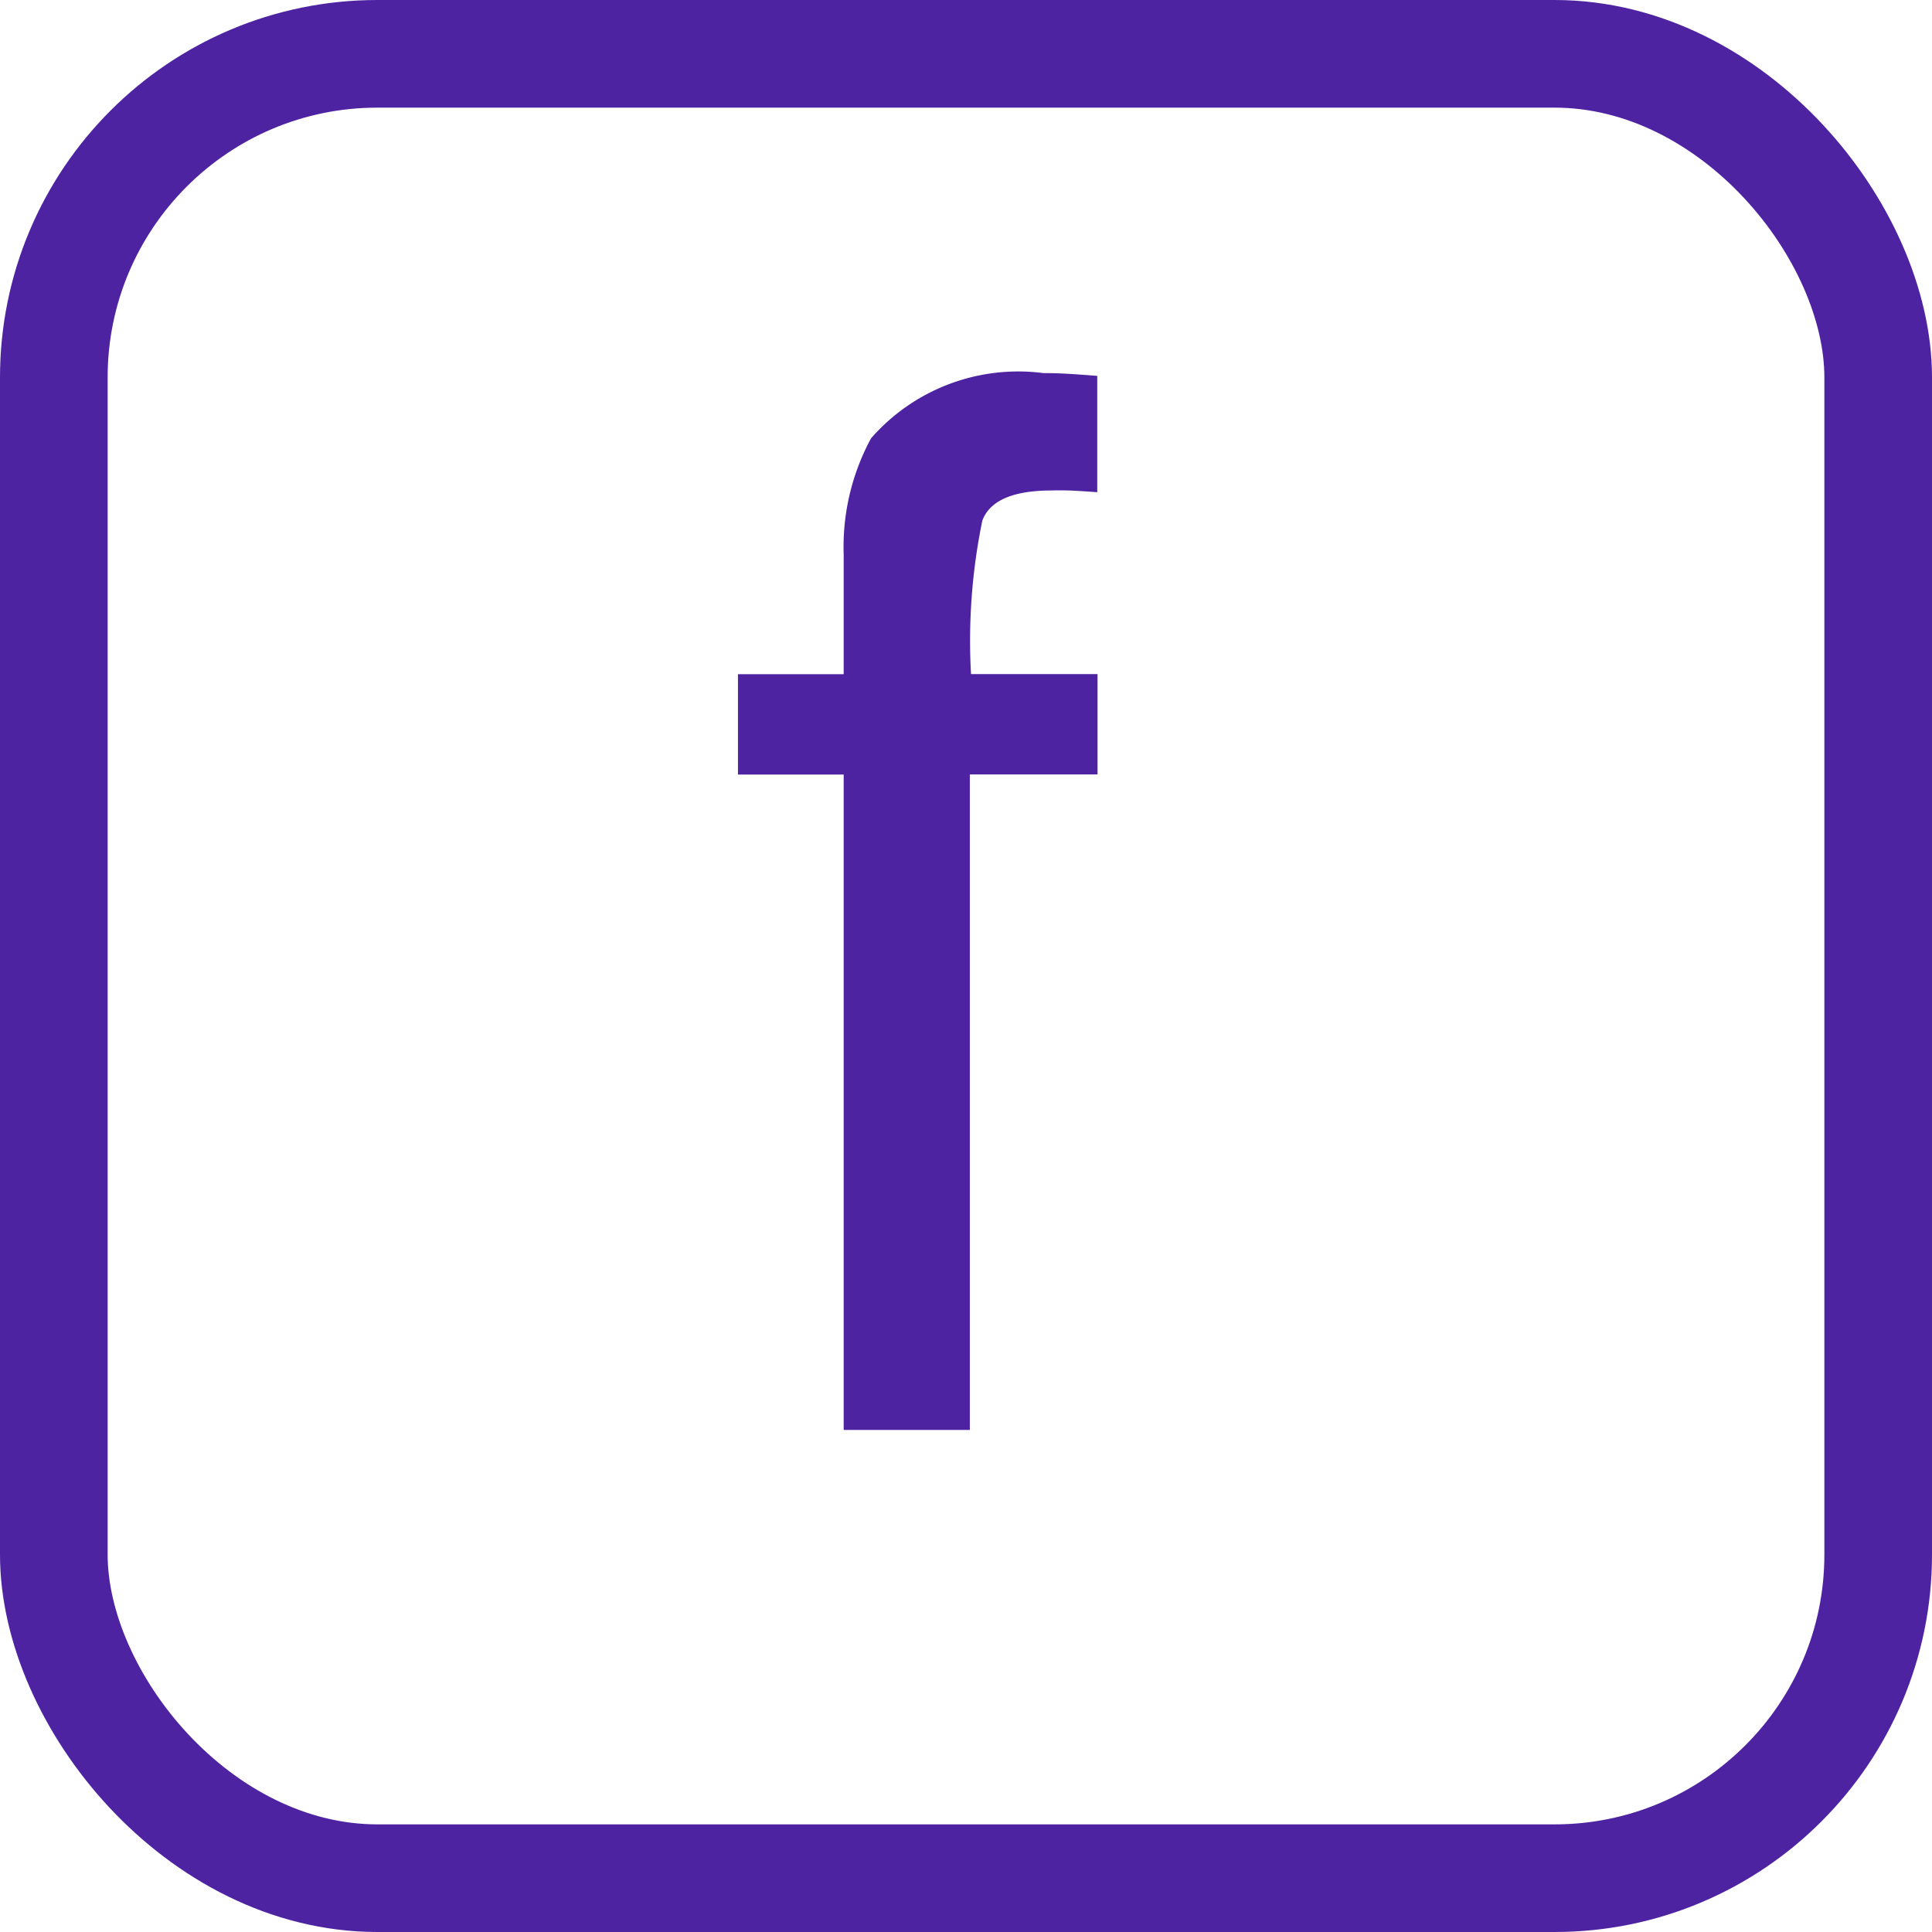
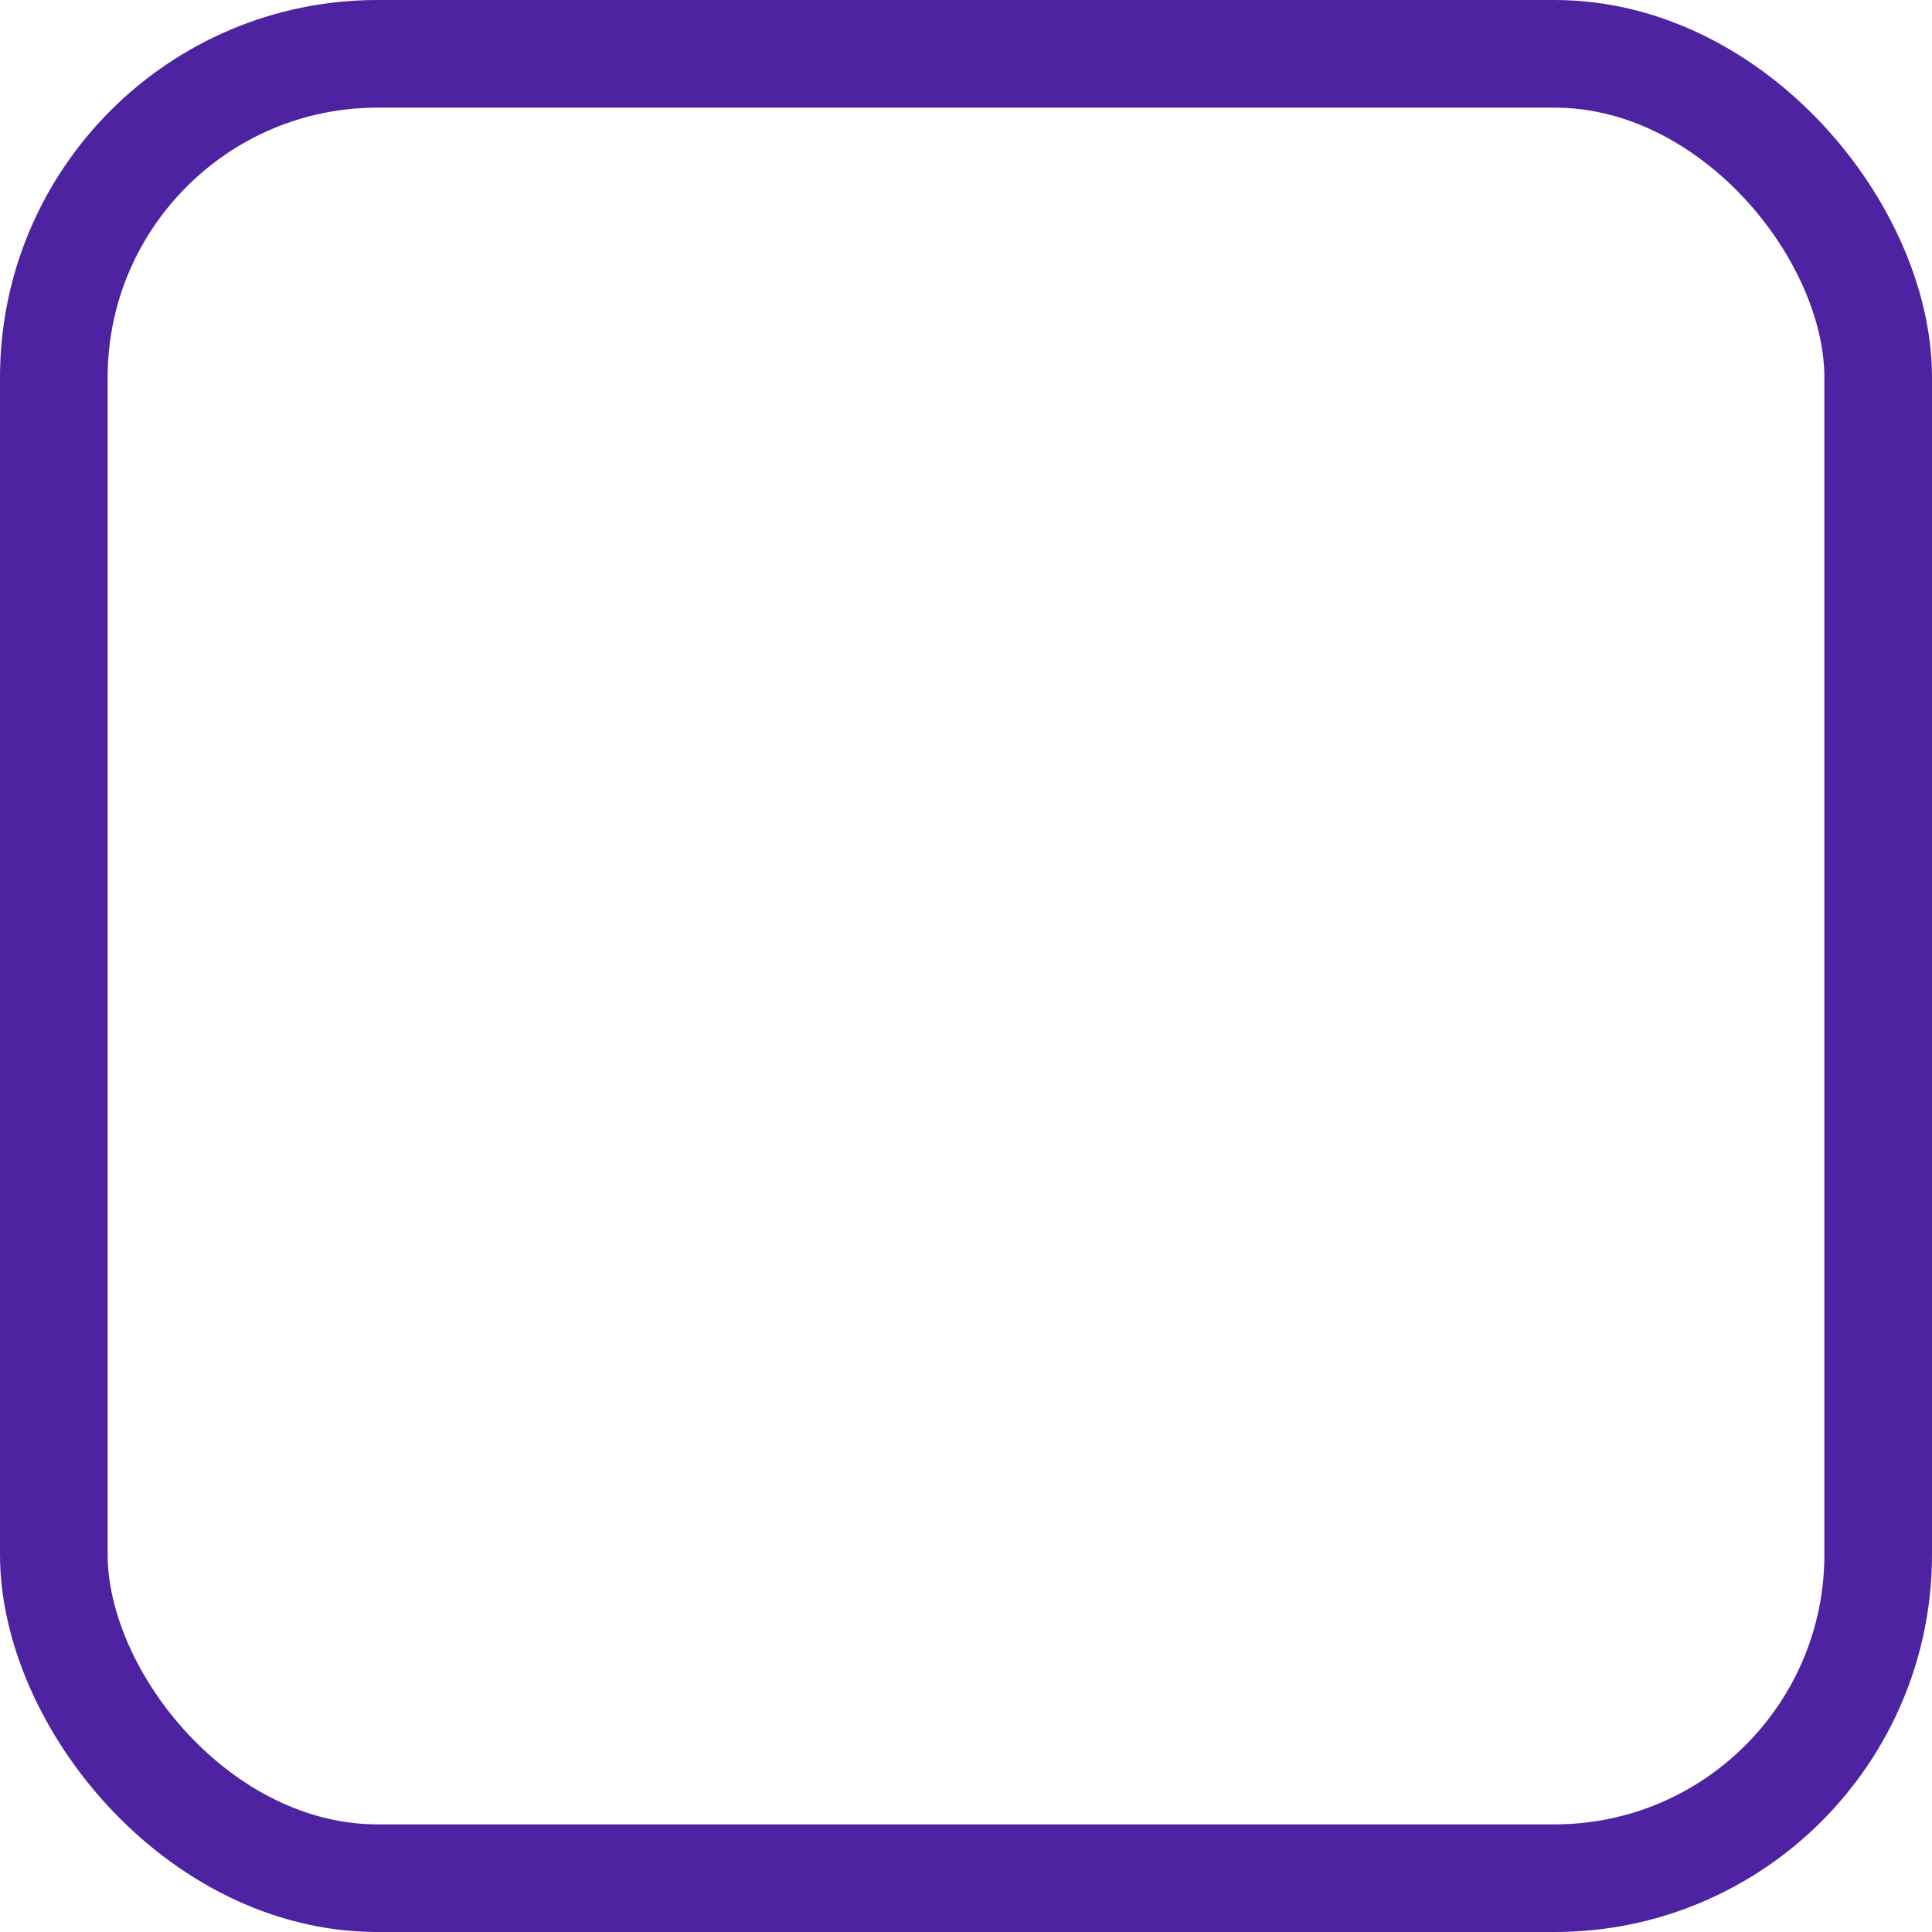
<svg xmlns="http://www.w3.org/2000/svg" width="21.18" height="21.18" viewBox="0 0 21.18 21.18">
  <g id="fb" transform="translate(-979.91 -1204.91)">
-     <path id="Tracé_20" data-name="Tracé 20" d="M1.337-7.483a2.5,2.5,0,0,1,.3-1.275,2.143,2.143,0,0,1,1.889-.715q.132,0,.272.008t.319.023v1.275q-.218-.016-.315-.019t-.183,0q-.638,0-.762.33a6.534,6.534,0,0,0-.124,1.683H4.12v1.1h-1.4V2.113H1.337V-5.072H.178v-1.1H1.337Z" transform="translate(987.822 1218.473)" fill="#4e23a2" />
    <rect id="Rectangle_69" data-name="Rectangle 69" width="20" height="20" rx="3.548" transform="translate(980.5 1205.5)" fill="none" stroke="#4e23a2" stroke-width="1.18" />
  </g>
</svg>